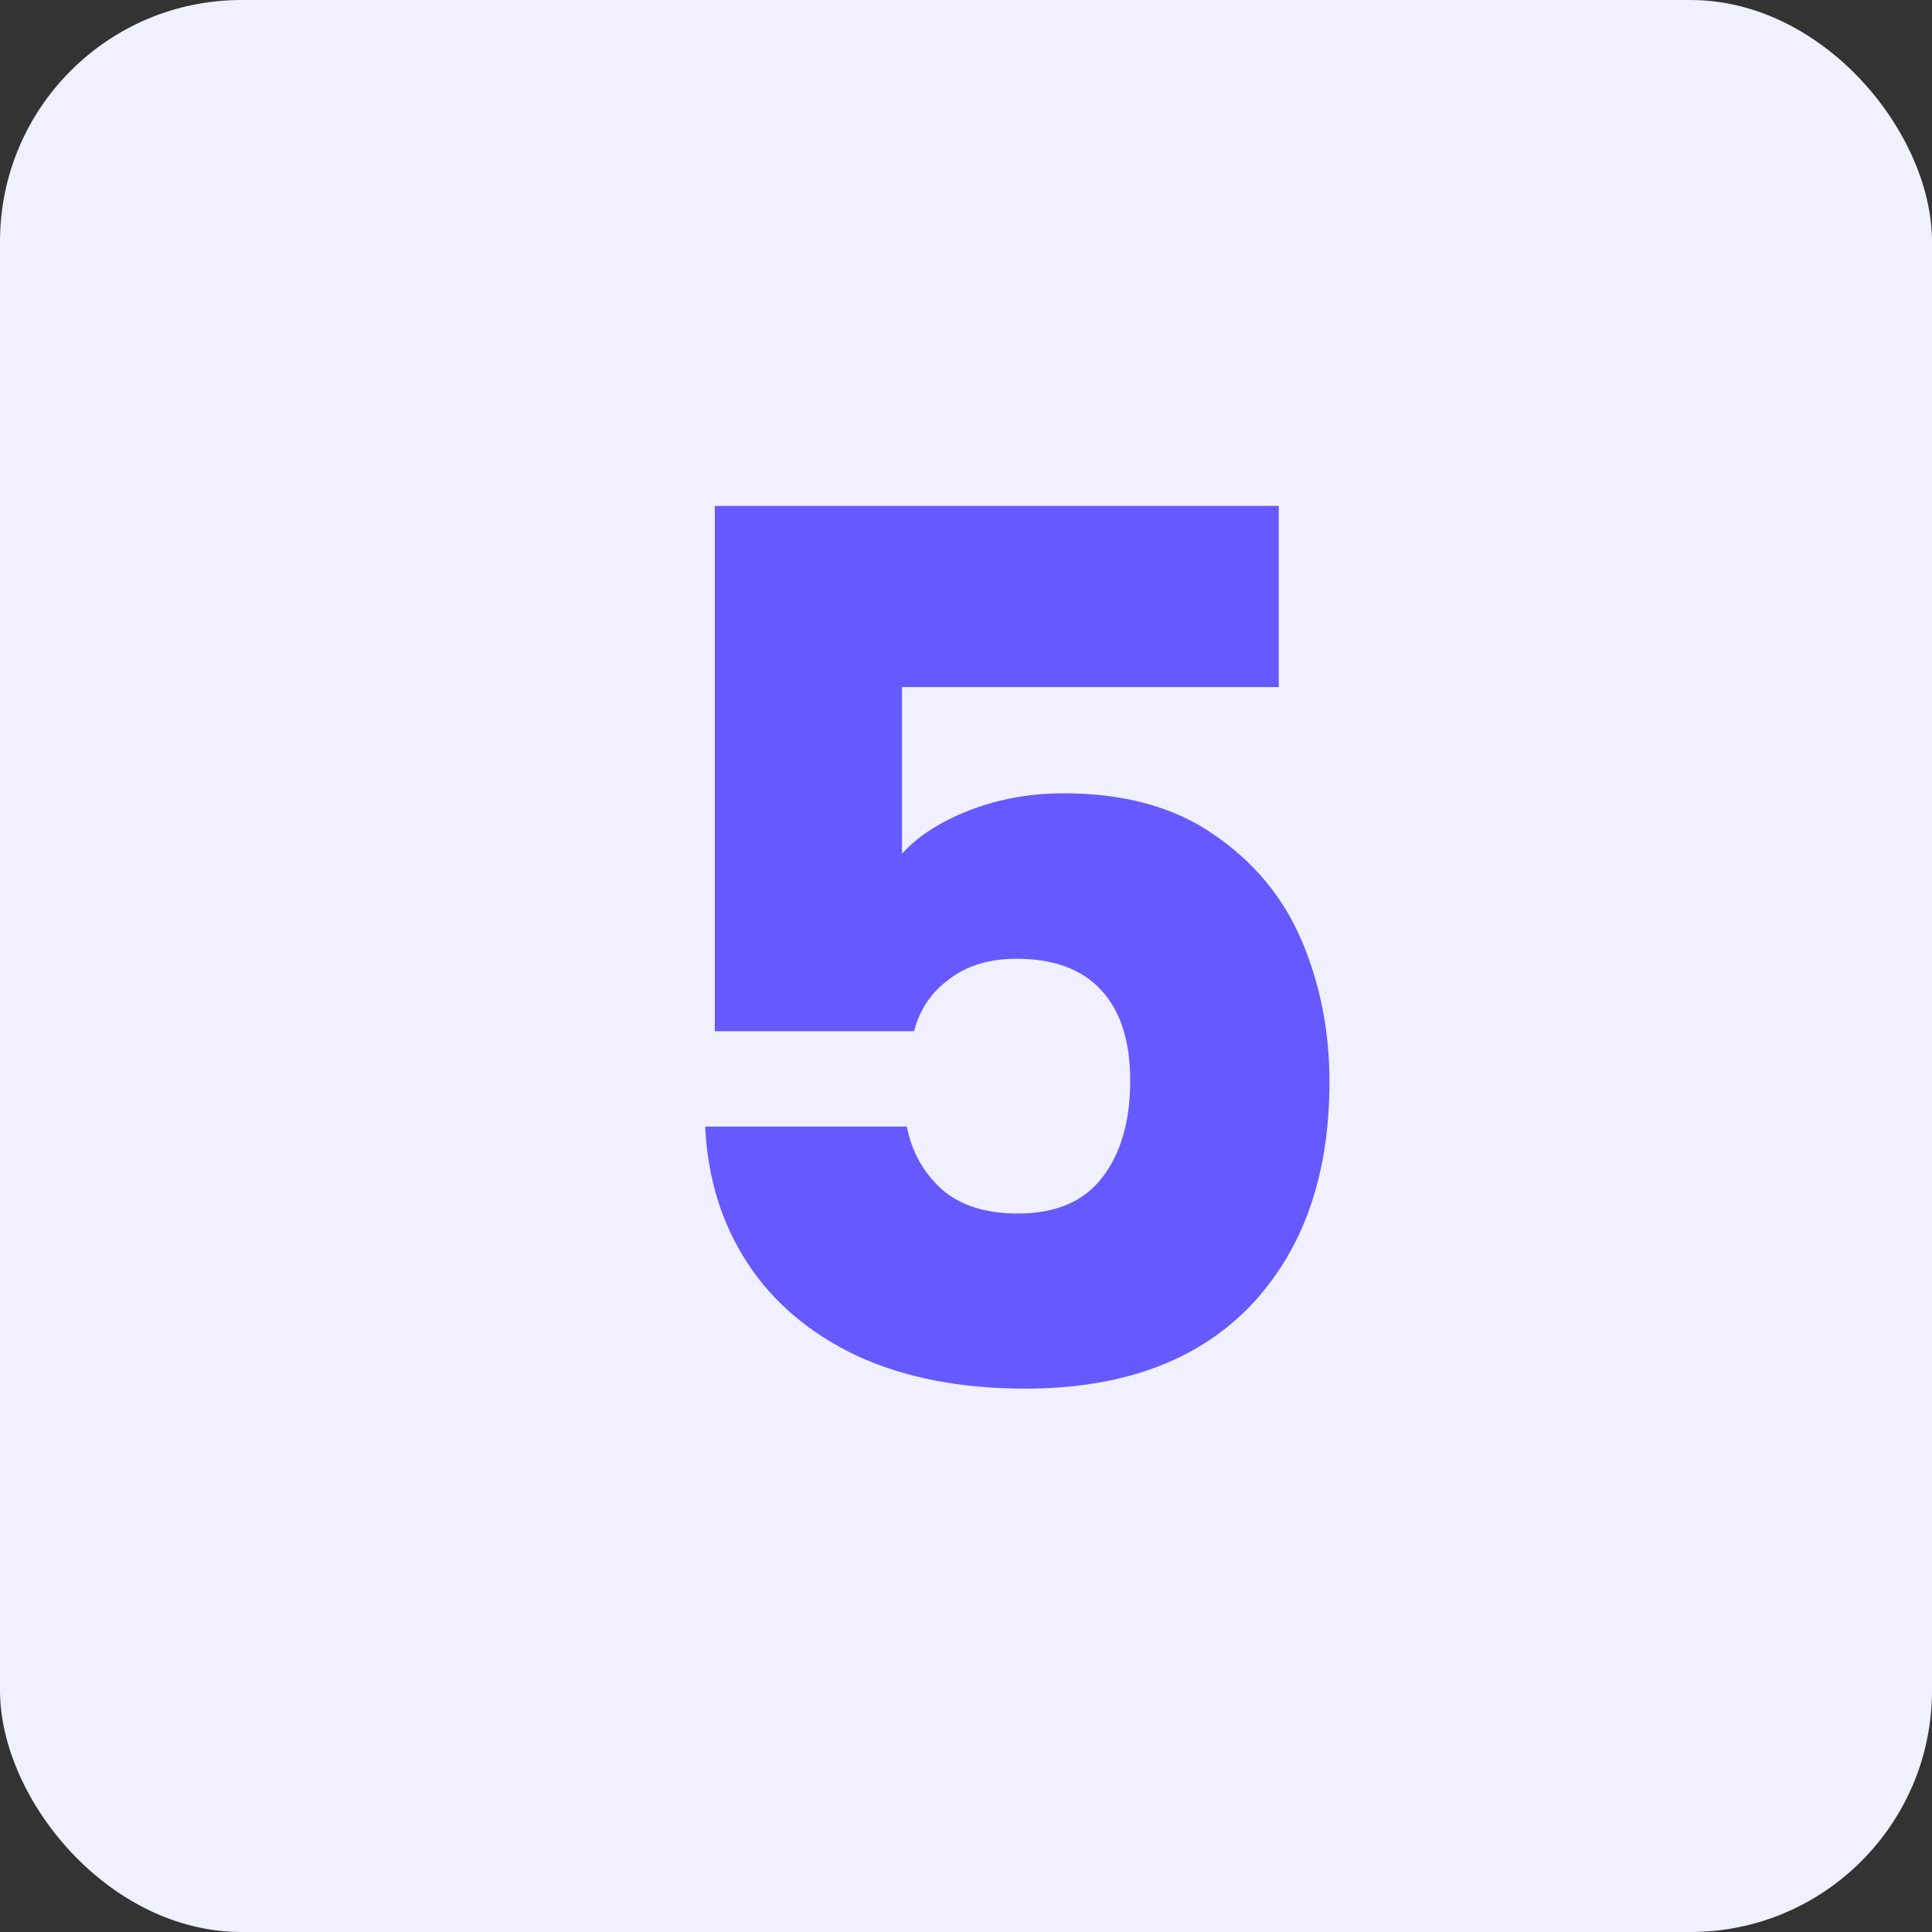
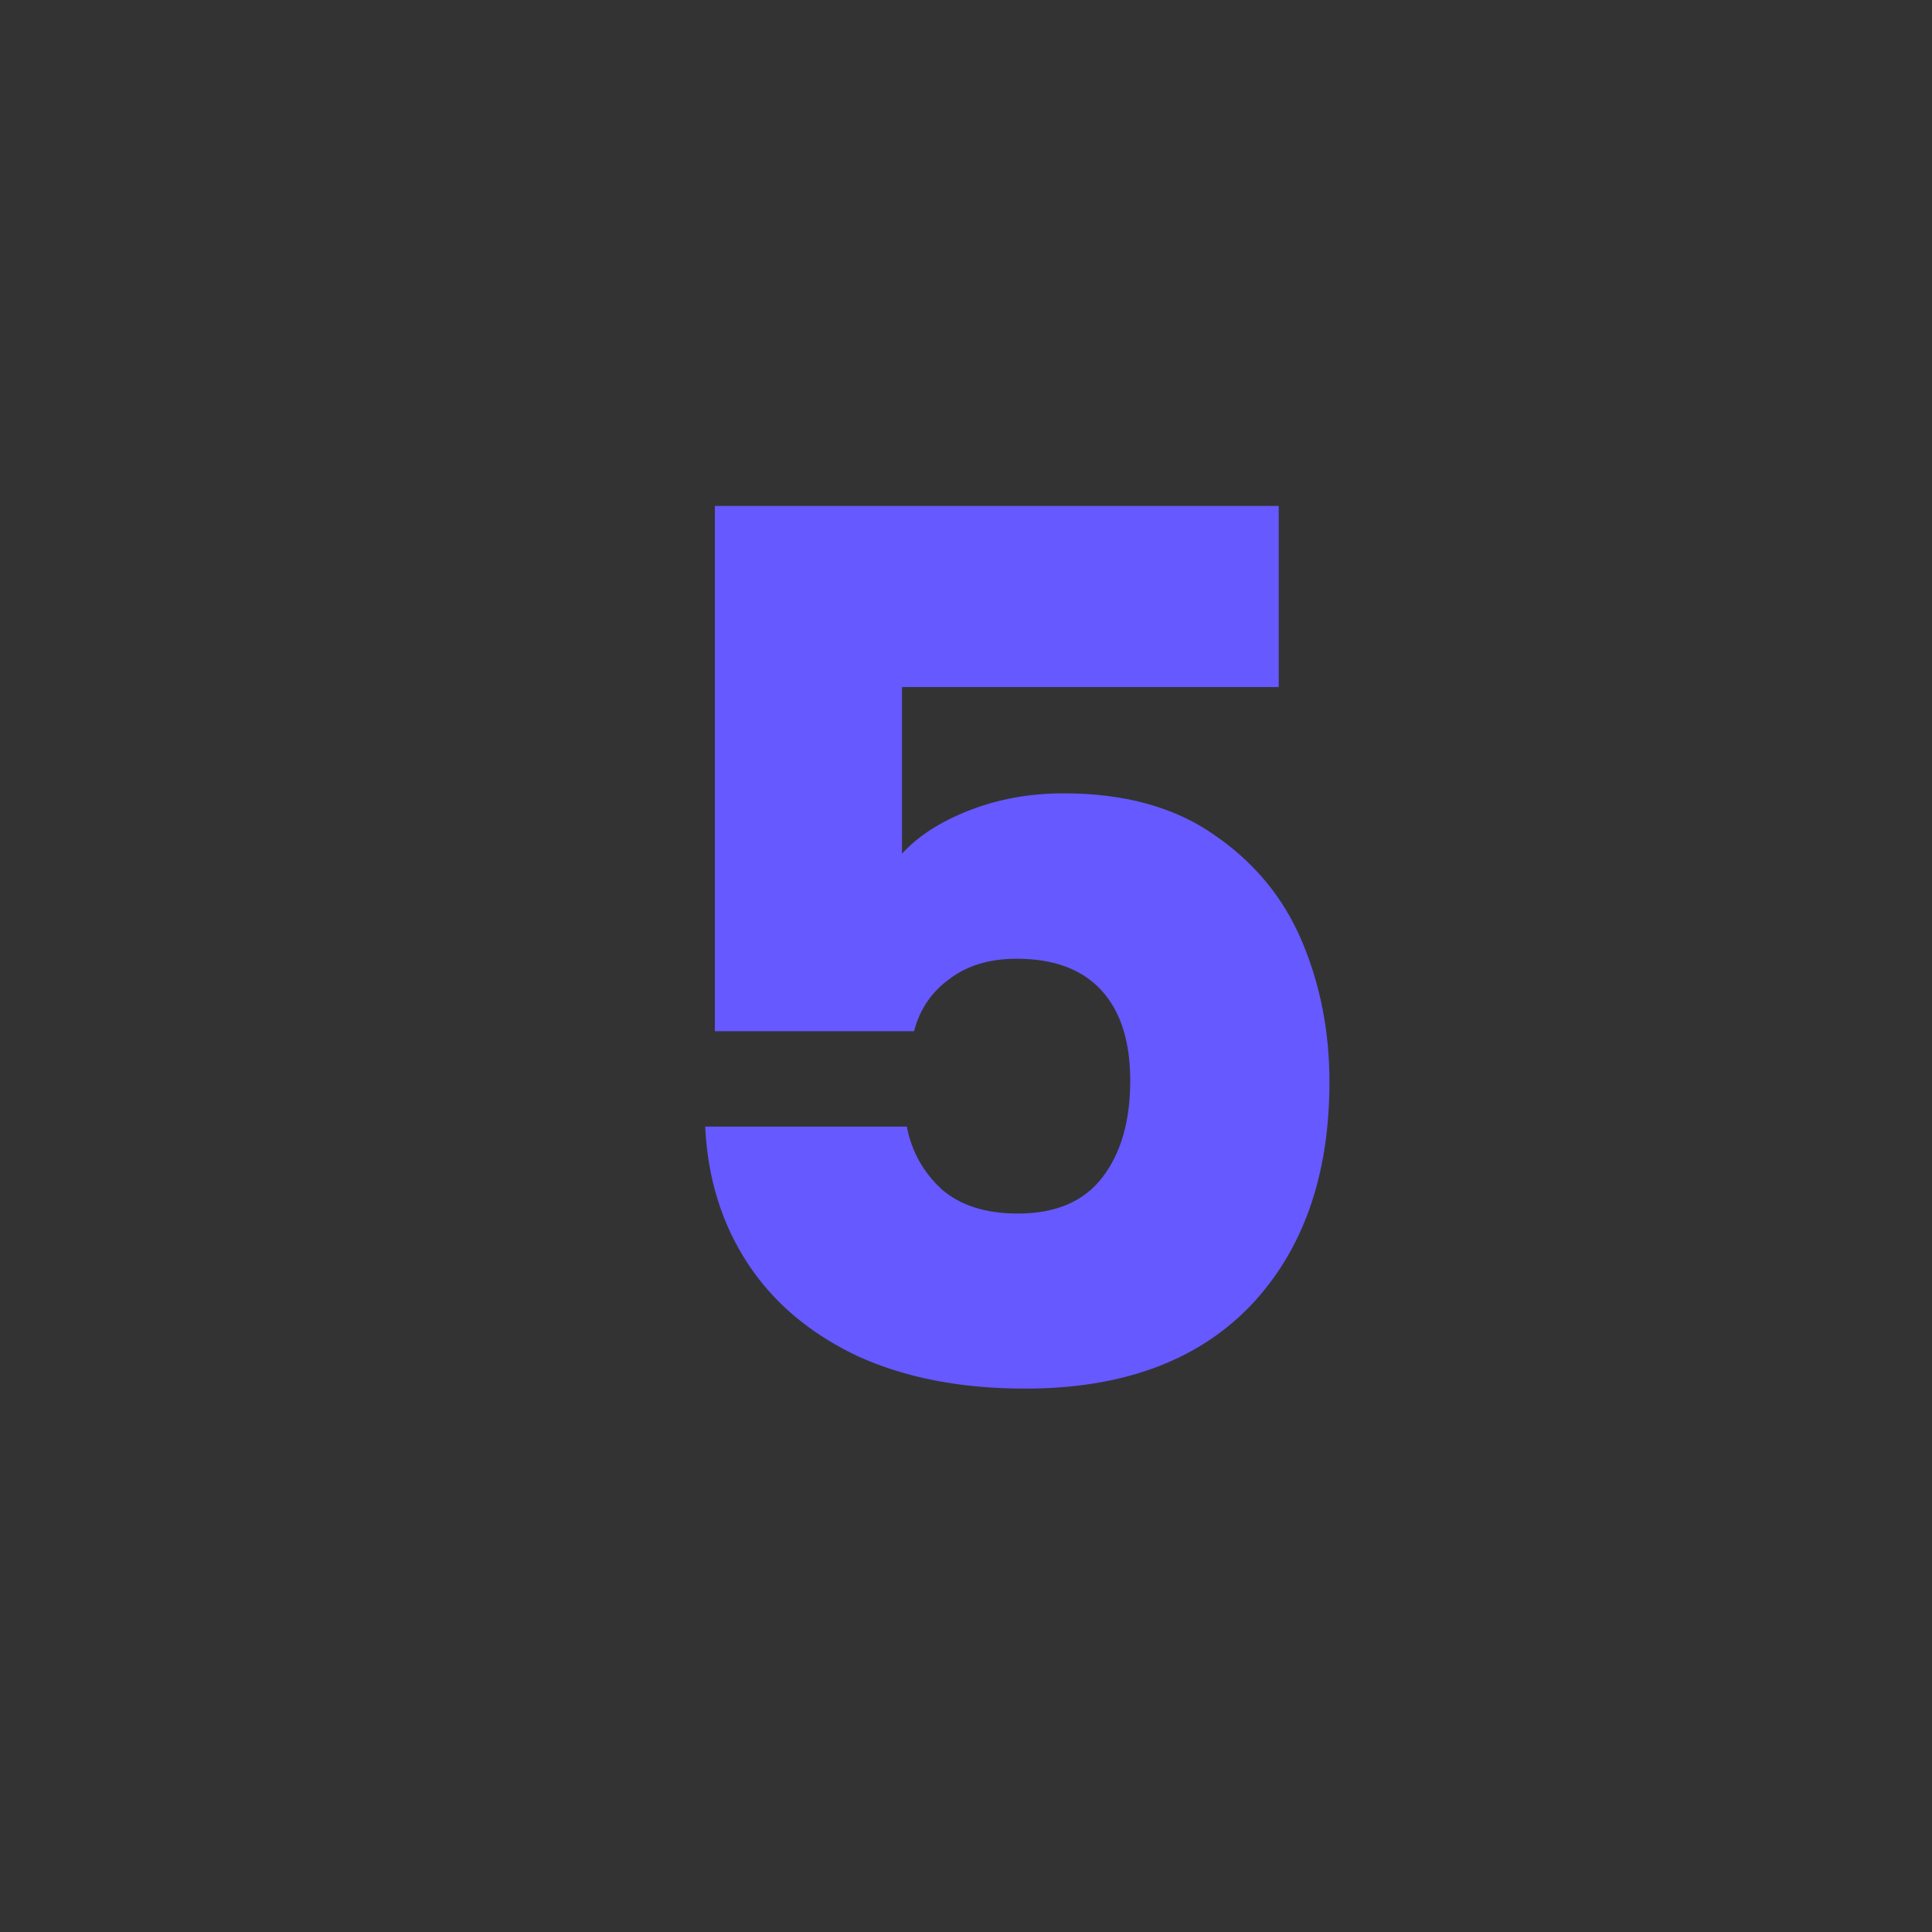
<svg xmlns="http://www.w3.org/2000/svg" width="64" height="64" viewBox="0 0 64 64" fill="none">
  <rect x="0" y="0" width="64" height="64" fill="#333333" stroke="none" />
-   <rect width="64" height="64" rx="8" fill="#F0F0FF" />
  <path d="M42.36 22.76H29.88V28.28C30.413 27.693 31.16 27.213 32.12 26.84C33.08 26.467 34.12 26.28 35.24 26.28C37.24 26.28 38.893 26.733 40.2 27.64C41.533 28.547 42.507 29.72 43.12 31.16C43.733 32.6 44.04 34.16 44.04 35.84C44.04 38.96 43.16 41.44 41.4 43.28C39.64 45.093 37.16 46 33.96 46C31.827 46 29.973 45.64 28.4 44.92C26.827 44.173 25.613 43.147 24.76 41.84C23.907 40.533 23.44 39.027 23.36 37.32H30.04C30.2 38.147 30.587 38.84 31.2 39.4C31.813 39.933 32.653 40.2 33.72 40.2C34.973 40.2 35.907 39.8 36.52 39C37.133 38.2 37.44 37.133 37.44 35.8C37.44 34.493 37.12 33.493 36.48 32.8C35.84 32.107 34.907 31.76 33.68 31.76C32.773 31.76 32.027 31.987 31.44 32.44C30.853 32.867 30.467 33.44 30.28 34.16H23.68V16.76H42.36V22.76Z" fill="#6559FF" />
</svg>